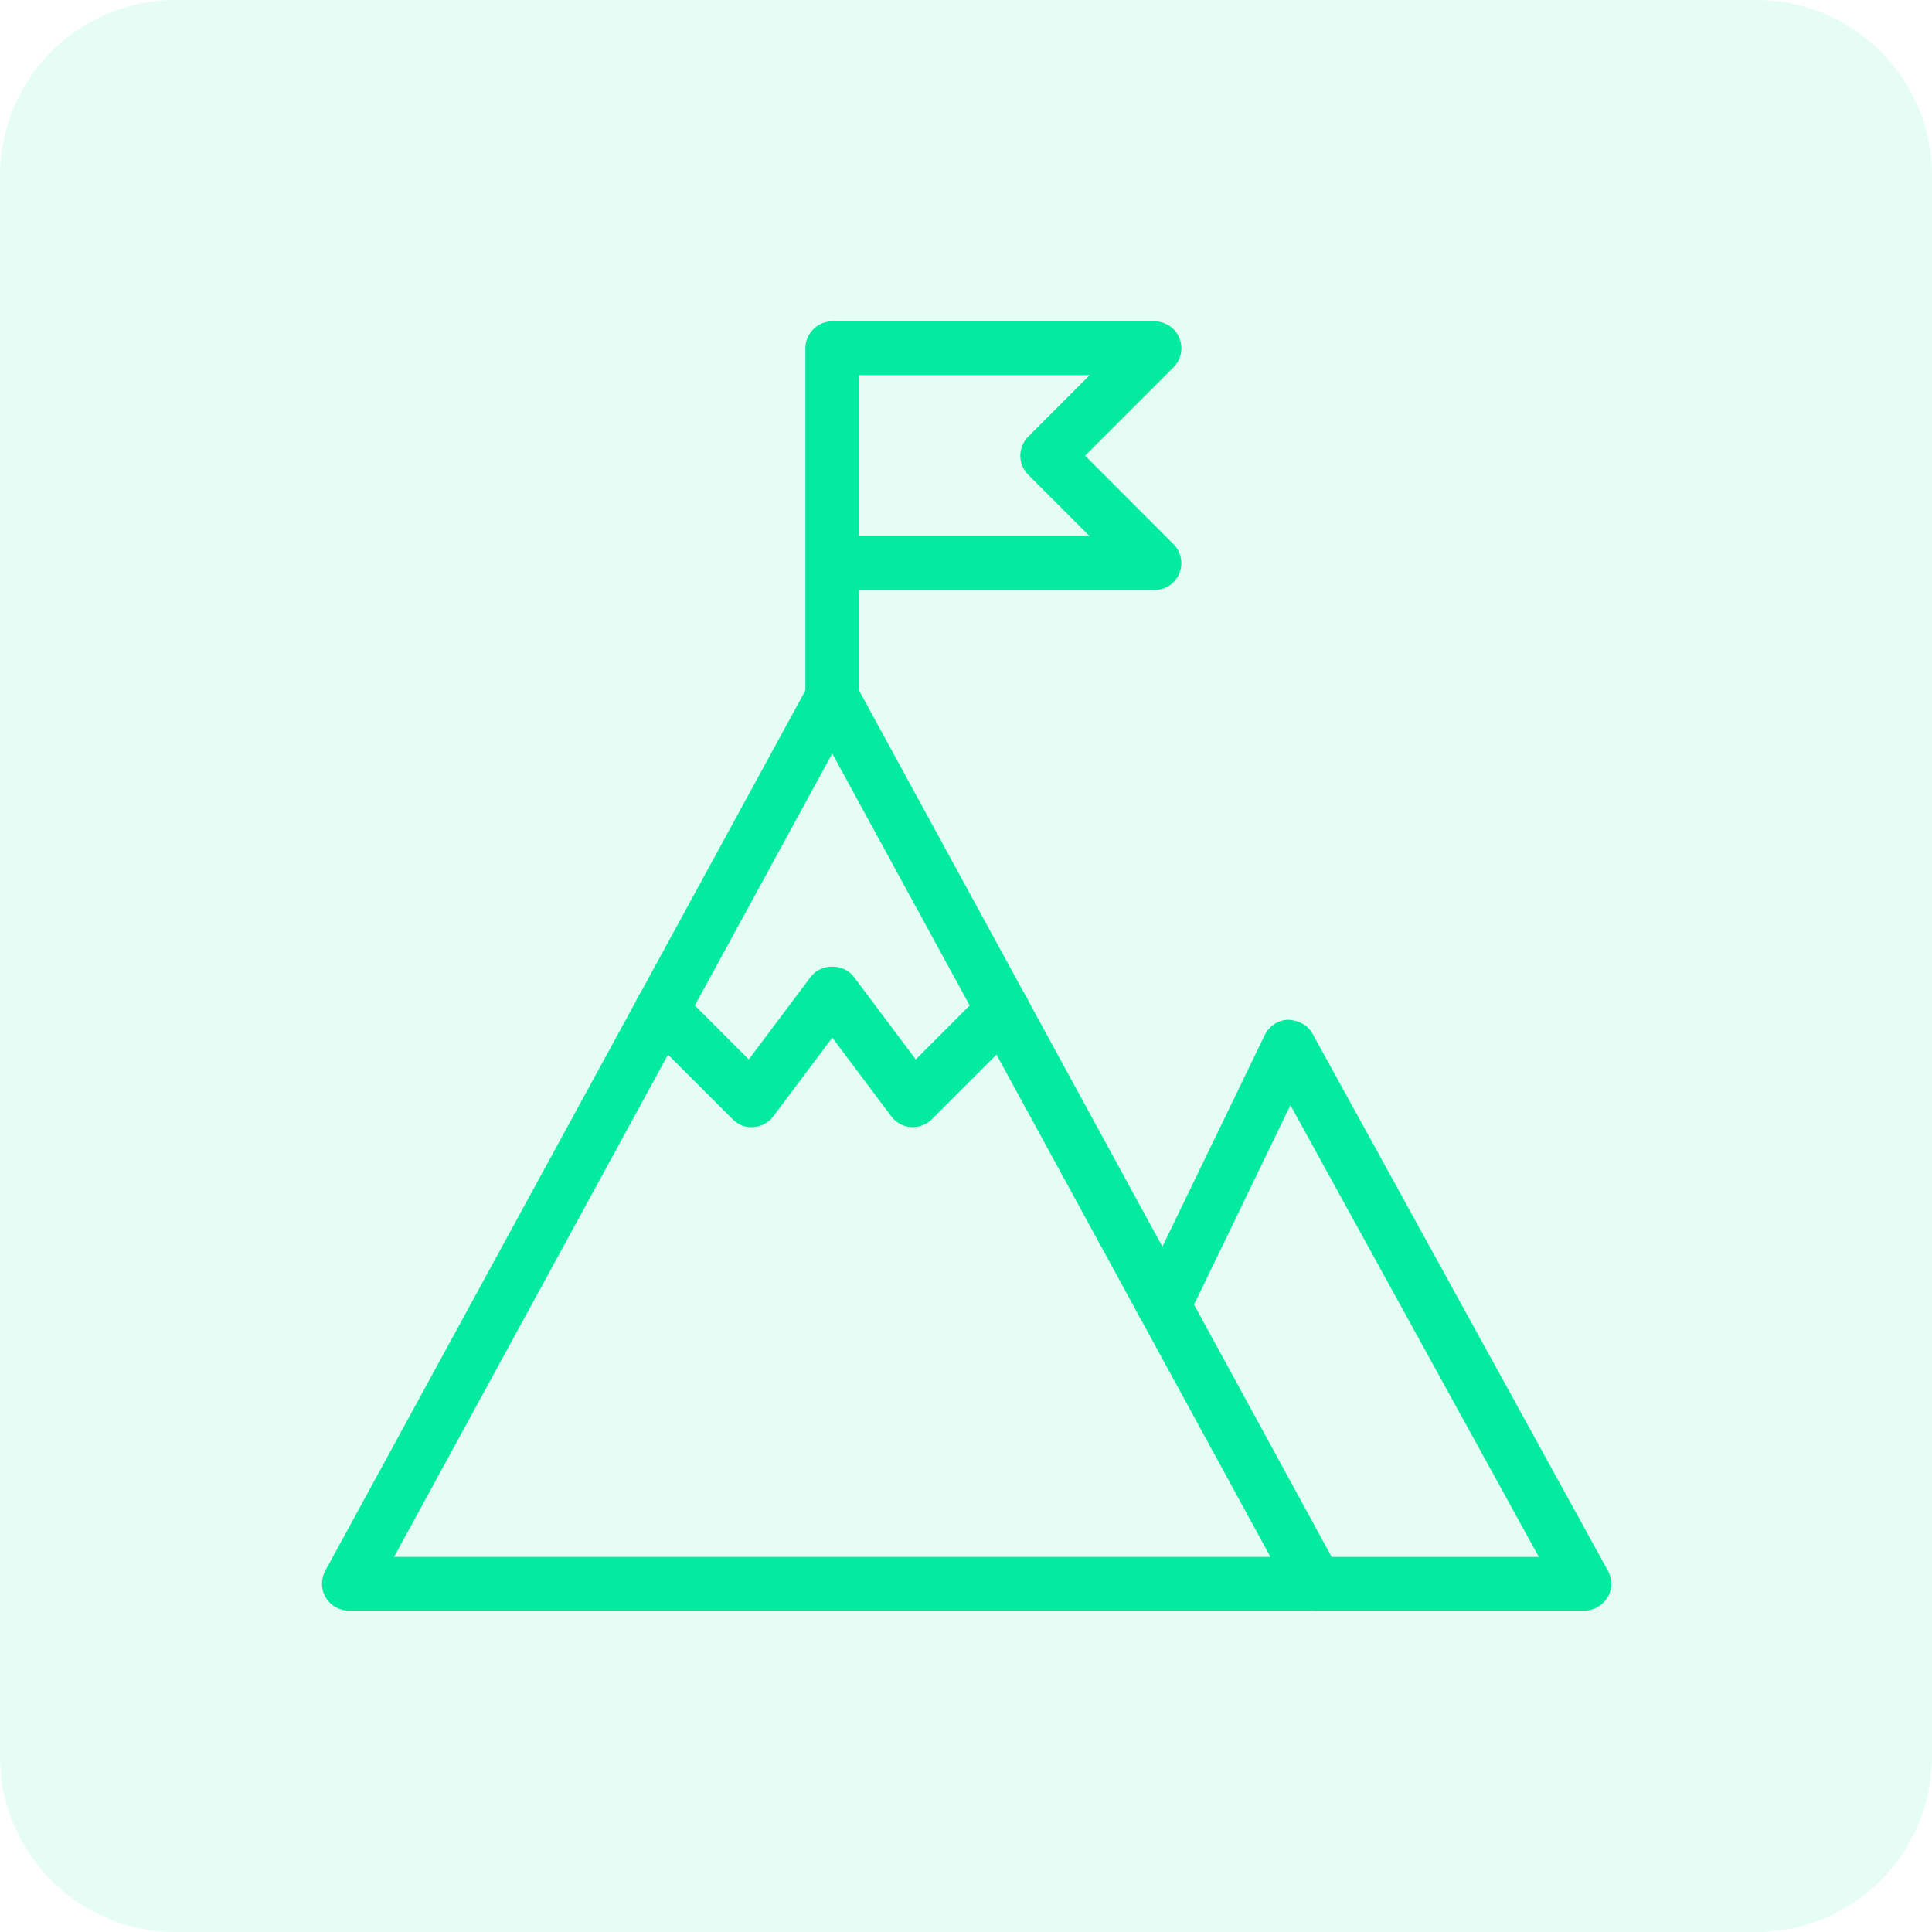
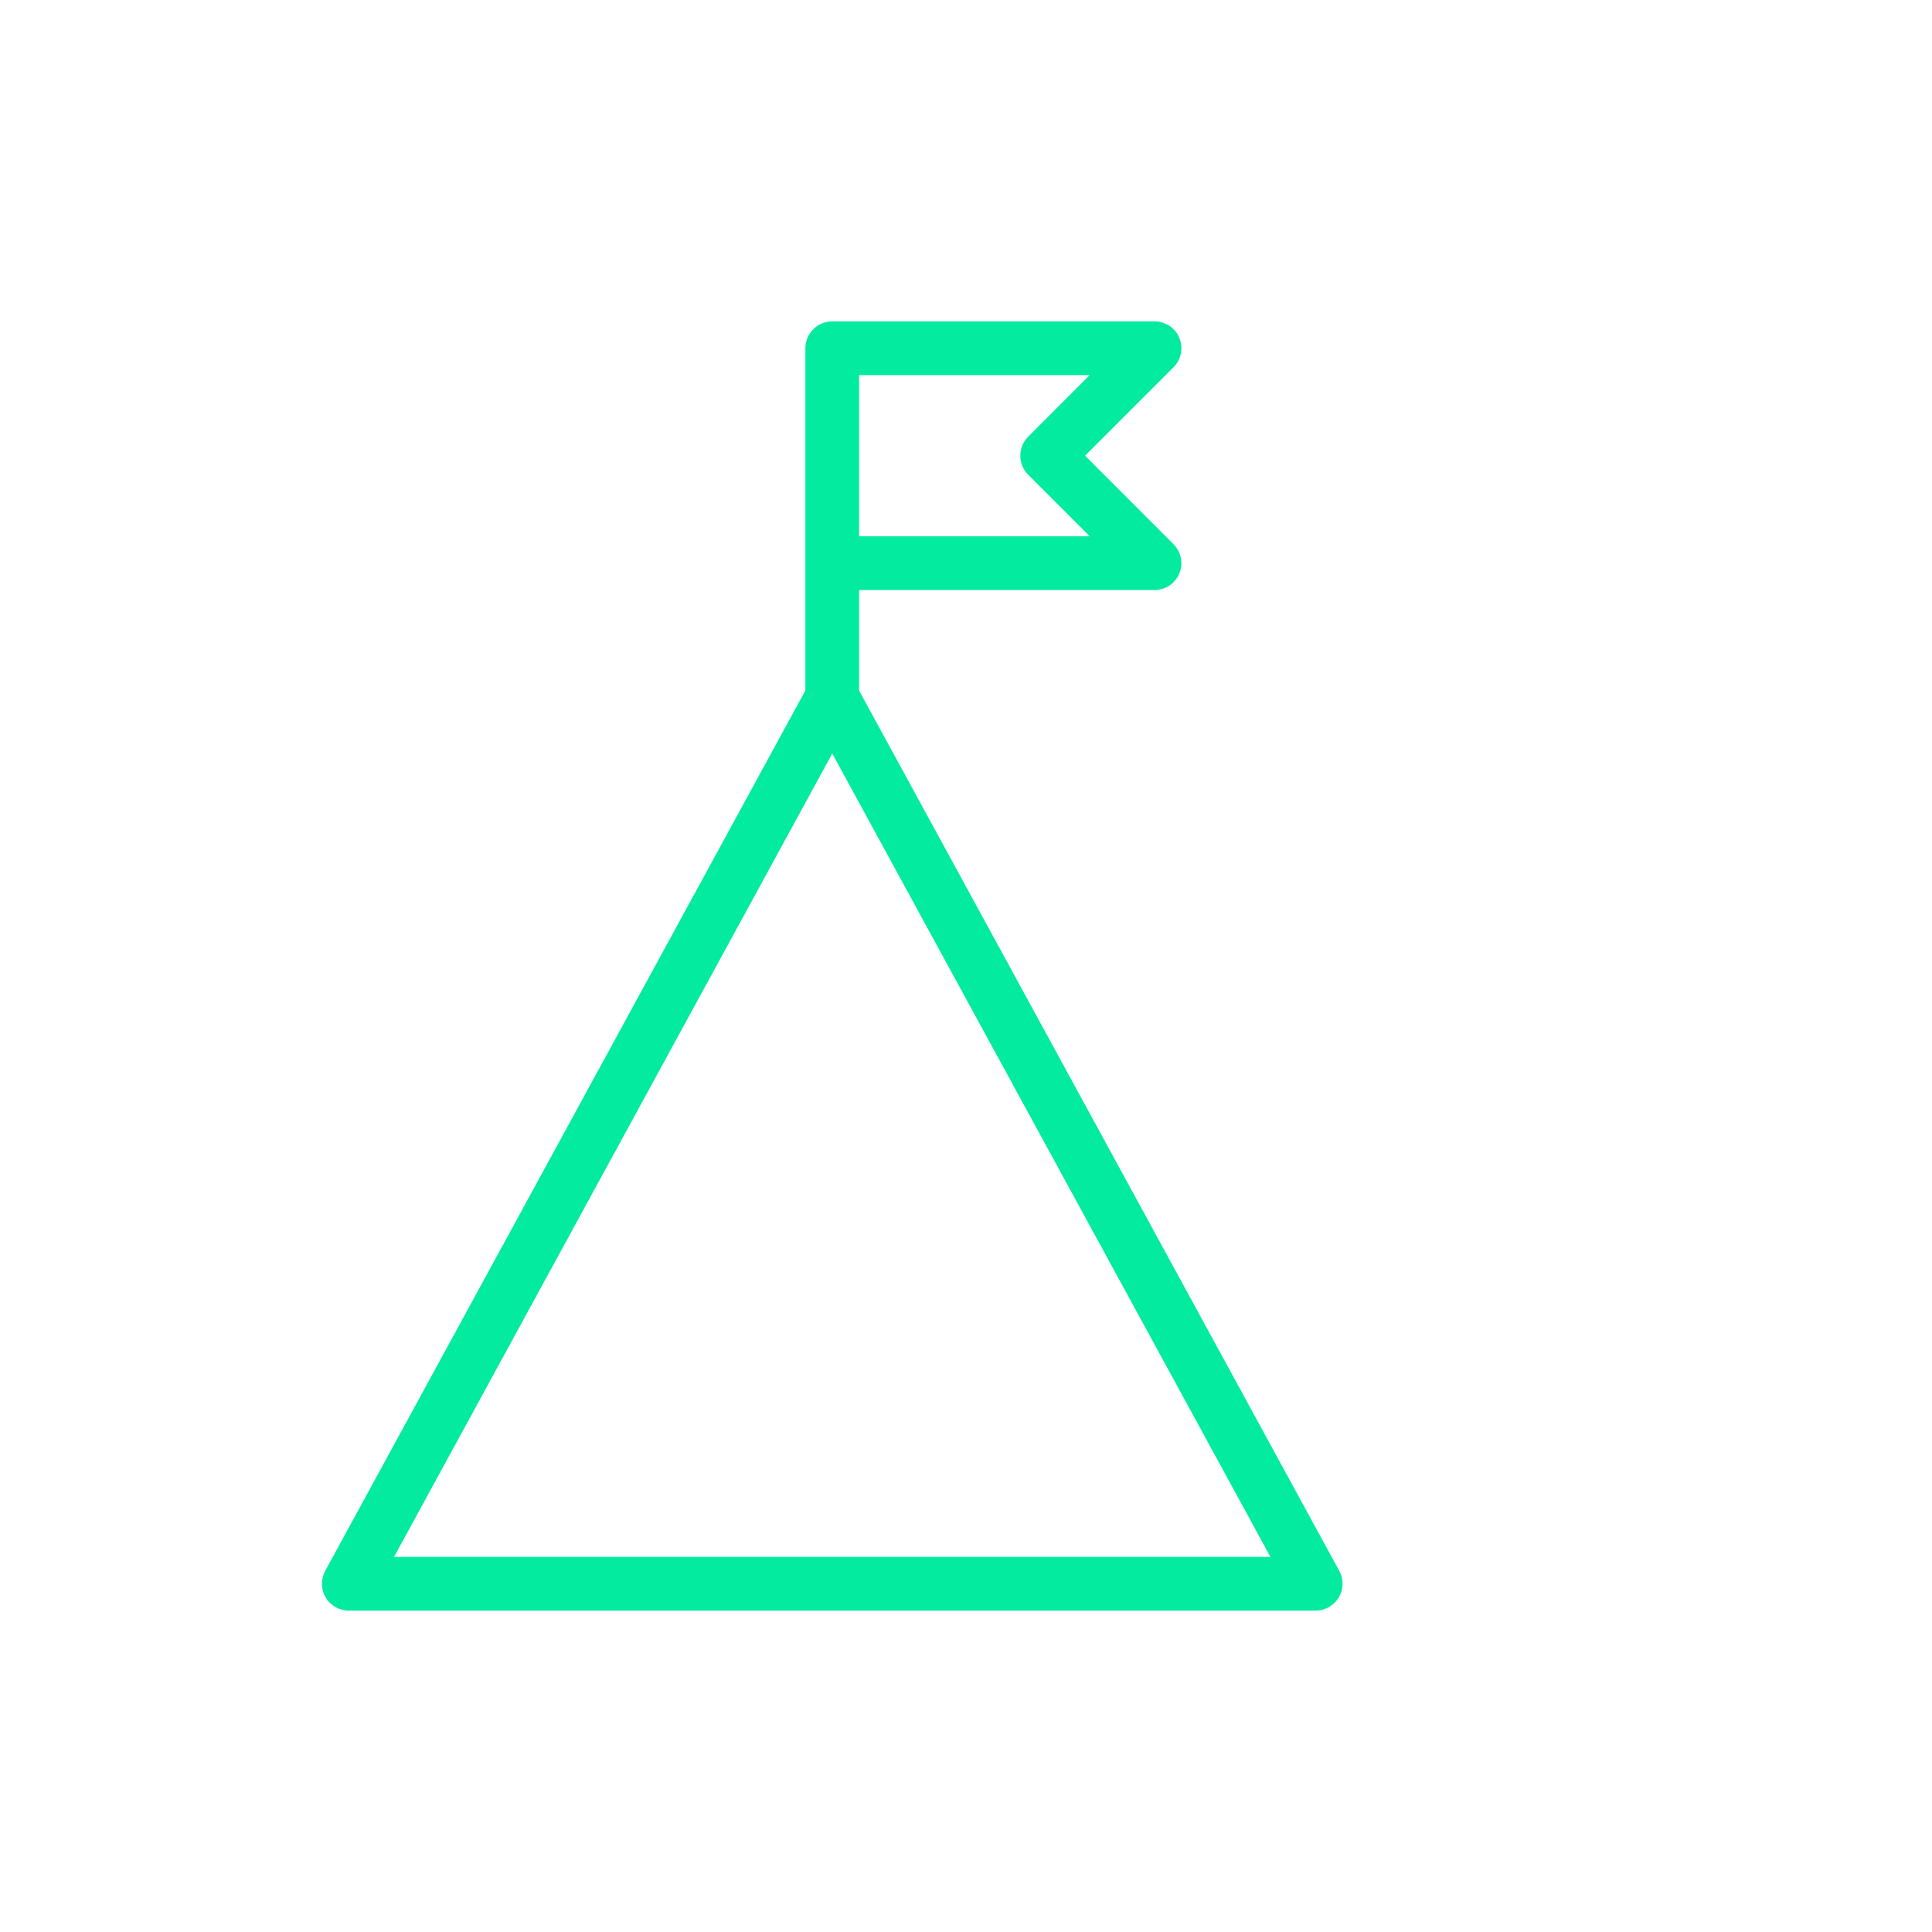
<svg xmlns="http://www.w3.org/2000/svg" version="1.1" id="Layer_1" x="0px" y="0px" width="44px" height="44px" viewBox="0 0 44 44" enable-background="new 0 0 44 44" xml:space="preserve">
  <g>
-     <path opacity="0.1" fill="#02EB9F" enable-background="new    " d="M4,0h36c2.209,0,4,1.791,4,4v36c0,2.209-1.791,4-4,4H4   c-2.209,0-4-1.791-4-4V4C0,1.791,1.791,0,4,0z" />
-   </g>
+     </g>
  <g>
    <path fill="#02EB9F" d="M29.964,36.681H7.943c-0.215,0-0.416-0.114-0.526-0.3c-0.11-0.186-0.113-0.416-0.011-0.605l11.01-20.186   c0.214-0.393,0.86-0.393,1.074,0l11.011,20.186c0.103,0.189,0.099,0.42-0.012,0.605S30.18,36.681,29.964,36.681L29.964,36.681z    M8.974,35.457h19.959l-9.979-18.296L8.974,35.457z" />
-     <path fill="#02EB9F" d="M36.081,36.681h-6.117c-0.337,0-0.611-0.274-0.611-0.611c0-0.338,0.274-0.612,0.611-0.612h5.082   l-5.658-10.289l-2.331,4.825c-0.147,0.304-0.511,0.433-0.817,0.284c-0.305-0.146-0.433-0.513-0.284-0.817l2.849-5.892   c0.1-0.206,0.306-0.339,0.534-0.345c0.23,0.011,0.441,0.115,0.552,0.316l6.729,12.234c0.104,0.189,0.103,0.419-0.01,0.605   C36.497,36.566,36.298,36.681,36.081,36.681L36.081,36.681z" />
    <path fill="#02EB9F" d="M18.954,16.495c-0.338,0-0.612-0.274-0.612-0.611V7.931c0-0.337,0.274-0.612,0.612-0.612h7.34   c0.247,0,0.472,0.149,0.565,0.378c0.095,0.229,0.042,0.492-0.133,0.667l-2.014,2.014l2.013,2.014   c0.175,0.175,0.228,0.438,0.133,0.667c-0.093,0.229-0.317,0.378-0.564,0.378h-6.729v2.447   C19.565,16.221,19.291,16.495,18.954,16.495L18.954,16.495z M19.565,12.213h5.252l-1.401-1.402c-0.239-0.238-0.239-0.626,0-0.865   l1.401-1.403h-5.252V12.213z" />
-     <path fill="#02EB9F" d="M20.789,25.67c-0.015,0-0.028,0-0.044-0.001c-0.177-0.012-0.338-0.102-0.445-0.243l-1.345-1.794   l-1.346,1.794c-0.107,0.142-0.27,0.229-0.446,0.243c-0.185,0.015-0.351-0.052-0.476-0.178l-2.055-2.055   c-0.239-0.239-0.239-0.626,0-0.865c0.239-0.239,0.626-0.239,0.865,0l1.556,1.557l1.412-1.883c0.23-0.308,0.748-0.308,0.979,0   l1.412,1.883l1.556-1.557c0.238-0.239,0.627-0.239,0.865,0c0.237,0.239,0.237,0.626,0,0.865l-2.056,2.055   C21.105,25.606,20.951,25.67,20.789,25.67L20.789,25.67z" />
  </g>
</svg>